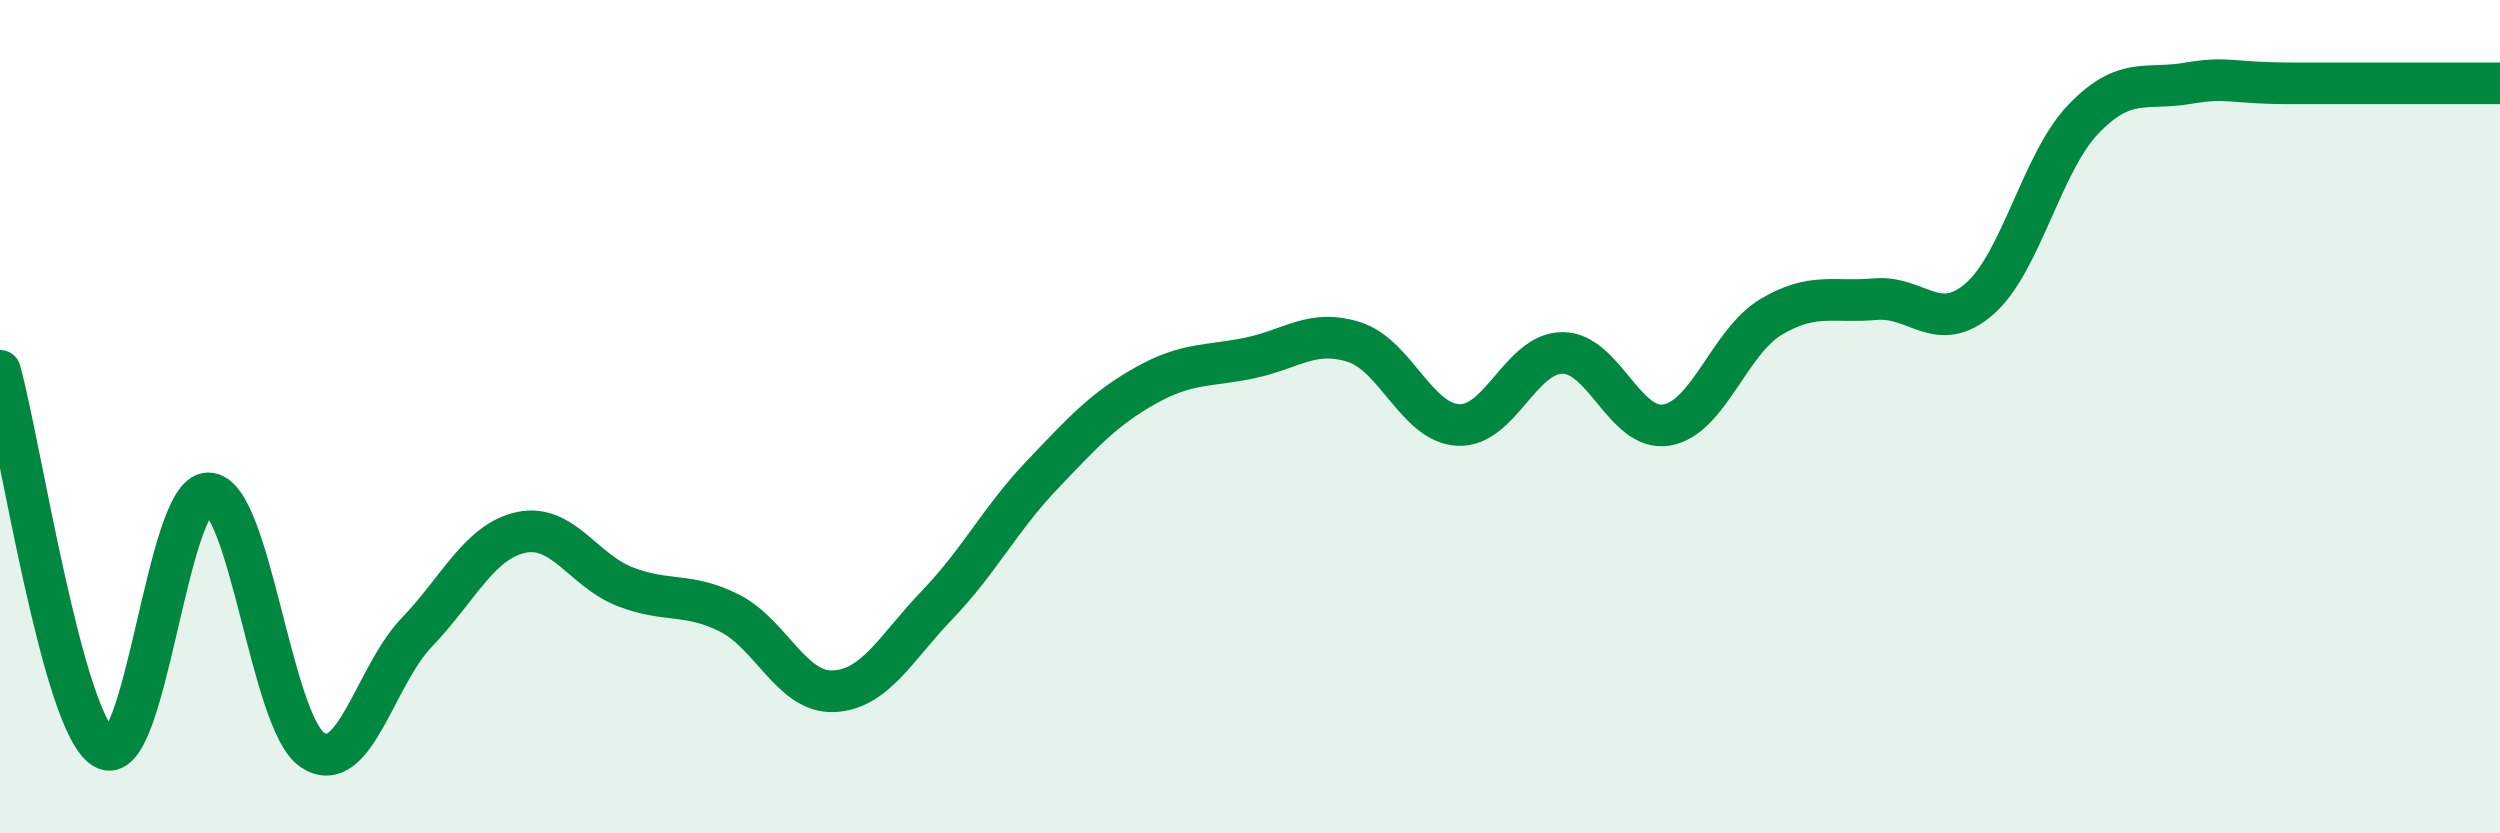
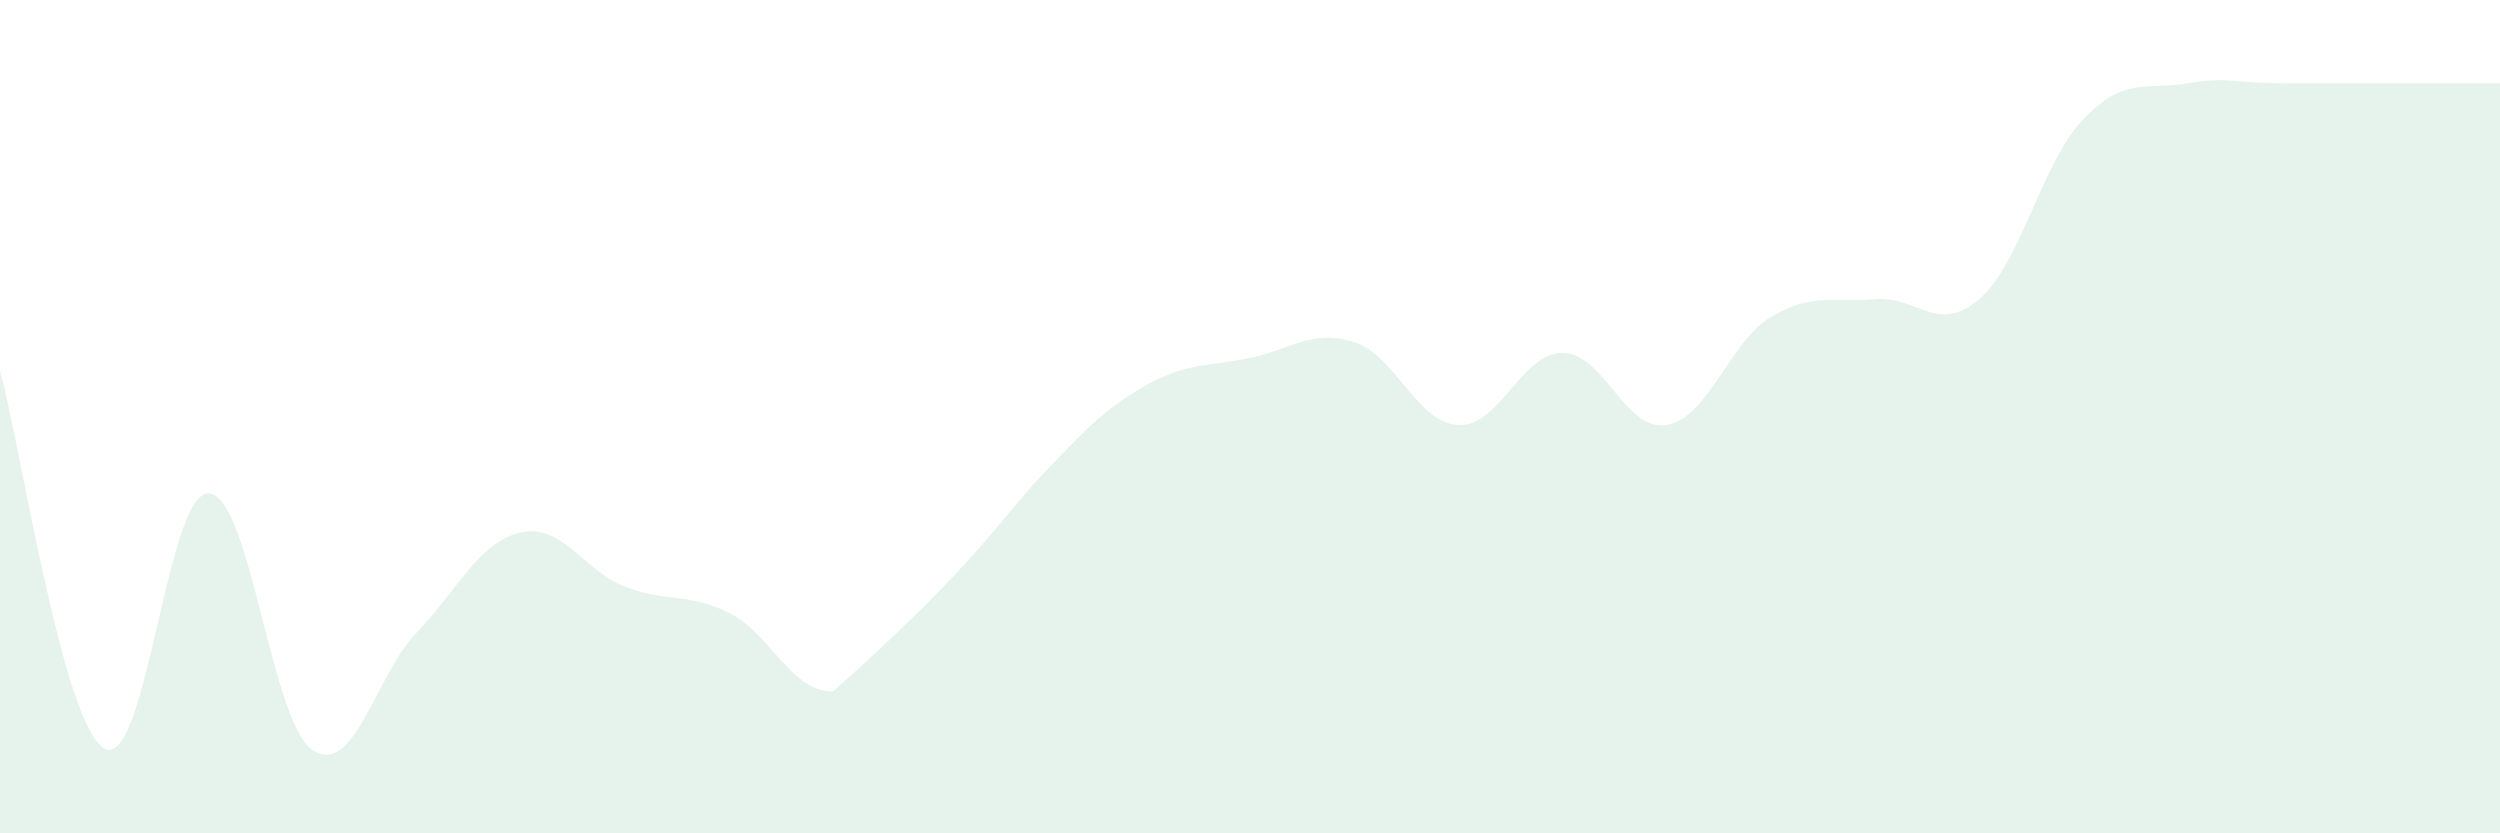
<svg xmlns="http://www.w3.org/2000/svg" width="60" height="20" viewBox="0 0 60 20">
-   <path d="M 0,8.9 C 0.5,10.71 1.5,17.37 2.5,17.96 C 3.5,18.55 4,11.83 5,11.84 C 6,11.85 6.5,17.33 7.5,18 C 8.5,18.67 9,16.22 10,15.18 C 11,14.14 11.5,13 12.5,12.78 C 13.5,12.56 14,13.69 15,14.08 C 16,14.47 16.5,14.21 17.5,14.71 C 18.5,15.21 19,16.63 20,16.59 C 21,16.55 21.5,15.55 22.5,14.51 C 23.5,13.47 24,12.46 25,11.41 C 26,10.36 26.5,9.81 27.5,9.25 C 28.5,8.69 29,8.8 30,8.59 C 31,8.38 31.5,7.89 32.5,8.21 C 33.5,8.53 34,10.15 35,10.2 C 36,10.25 36.5,8.47 37.5,8.47 C 38.5,8.47 39,10.37 40,10.2 C 41,10.03 41.5,8.21 42.5,7.61 C 43.5,7.01 44,7.27 45,7.18 C 46,7.09 46.5,8.04 47.5,7.18 C 48.5,6.32 49,3.9 50,2.86 C 51,1.82 51.5,2.17 52.5,2 C 53.5,1.83 53.5,2 55,2 C 56.5,2 59,2 60,2L60 20L0 20Z" fill="#008740" opacity="0.1" stroke-linecap="round" stroke-linejoin="round" />
-   <path d="M 0,8.9 C 0.5,10.71 1.5,17.37 2.5,17.96 C 3.5,18.55 4,11.83 5,11.84 C 6,11.85 6.5,17.33 7.5,18 C 8.5,18.67 9,16.22 10,15.18 C 11,14.14 11.5,13 12.5,12.78 C 13.5,12.56 14,13.69 15,14.08 C 16,14.47 16.5,14.21 17.5,14.71 C 18.5,15.21 19,16.63 20,16.59 C 21,16.55 21.5,15.55 22.5,14.51 C 23.5,13.47 24,12.46 25,11.41 C 26,10.36 26.5,9.81 27.5,9.25 C 28.5,8.69 29,8.8 30,8.59 C 31,8.38 31.5,7.89 32.5,8.21 C 33.5,8.53 34,10.15 35,10.2 C 36,10.25 36.5,8.47 37.5,8.47 C 38.5,8.47 39,10.37 40,10.2 C 41,10.03 41.5,8.21 42.5,7.61 C 43.5,7.01 44,7.27 45,7.18 C 46,7.09 46.5,8.04 47.5,7.18 C 48.5,6.32 49,3.9 50,2.86 C 51,1.82 51.5,2.17 52.5,2 C 53.5,1.83 53.5,2 55,2 C 56.5,2 59,2 60,2" stroke="#008740" stroke-width="1" fill="none" stroke-linecap="round" stroke-linejoin="round" />
+   <path d="M 0,8.9 C 0.5,10.71 1.5,17.37 2.5,17.96 C 3.5,18.55 4,11.83 5,11.84 C 6,11.85 6.5,17.33 7.5,18 C 8.5,18.67 9,16.22 10,15.18 C 11,14.14 11.5,13 12.5,12.78 C 13.5,12.56 14,13.69 15,14.08 C 16,14.47 16.5,14.21 17.5,14.71 C 18.5,15.21 19,16.63 20,16.59 C 23.5,13.47 24,12.46 25,11.41 C 26,10.36 26.5,9.81 27.5,9.25 C 28.5,8.69 29,8.8 30,8.59 C 31,8.38 31.5,7.89 32.5,8.21 C 33.5,8.53 34,10.15 35,10.2 C 36,10.25 36.5,8.47 37.5,8.47 C 38.5,8.47 39,10.37 40,10.2 C 41,10.03 41.5,8.21 42.5,7.61 C 43.5,7.01 44,7.27 45,7.18 C 46,7.09 46.5,8.04 47.5,7.18 C 48.5,6.32 49,3.9 50,2.86 C 51,1.82 51.5,2.17 52.5,2 C 53.5,1.83 53.5,2 55,2 C 56.5,2 59,2 60,2L60 20L0 20Z" fill="#008740" opacity="0.1" stroke-linecap="round" stroke-linejoin="round" />
</svg>